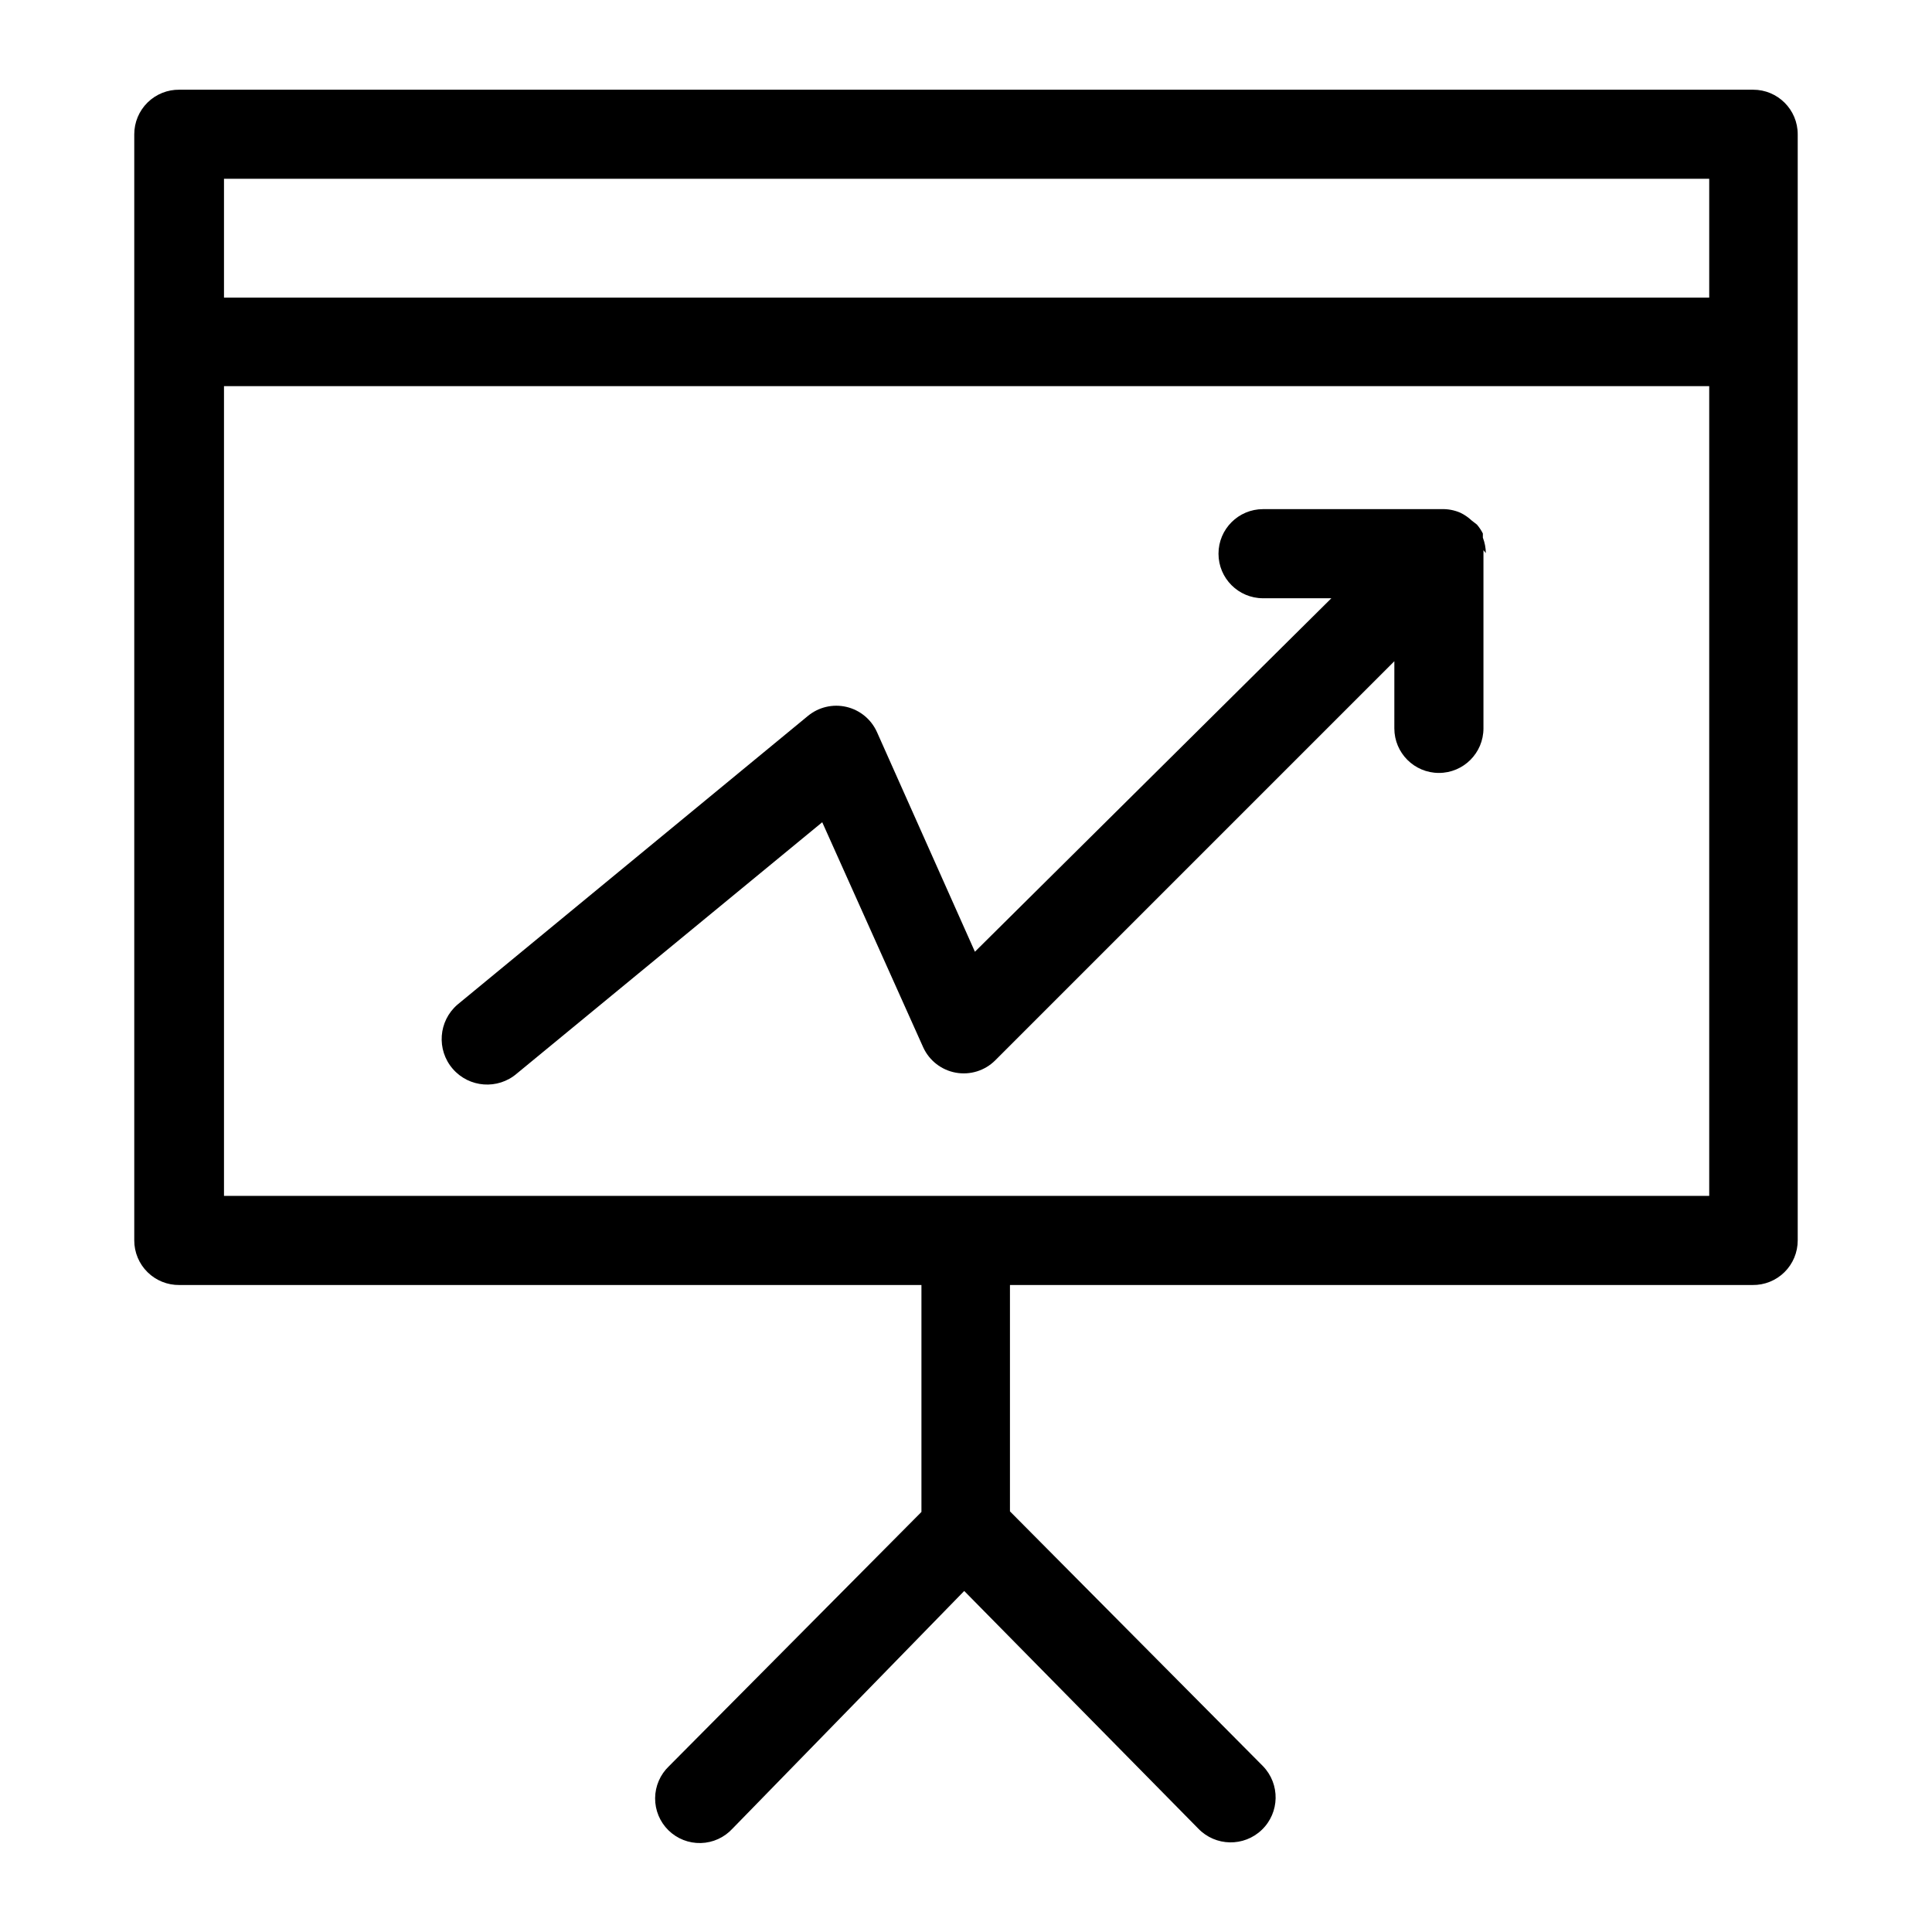
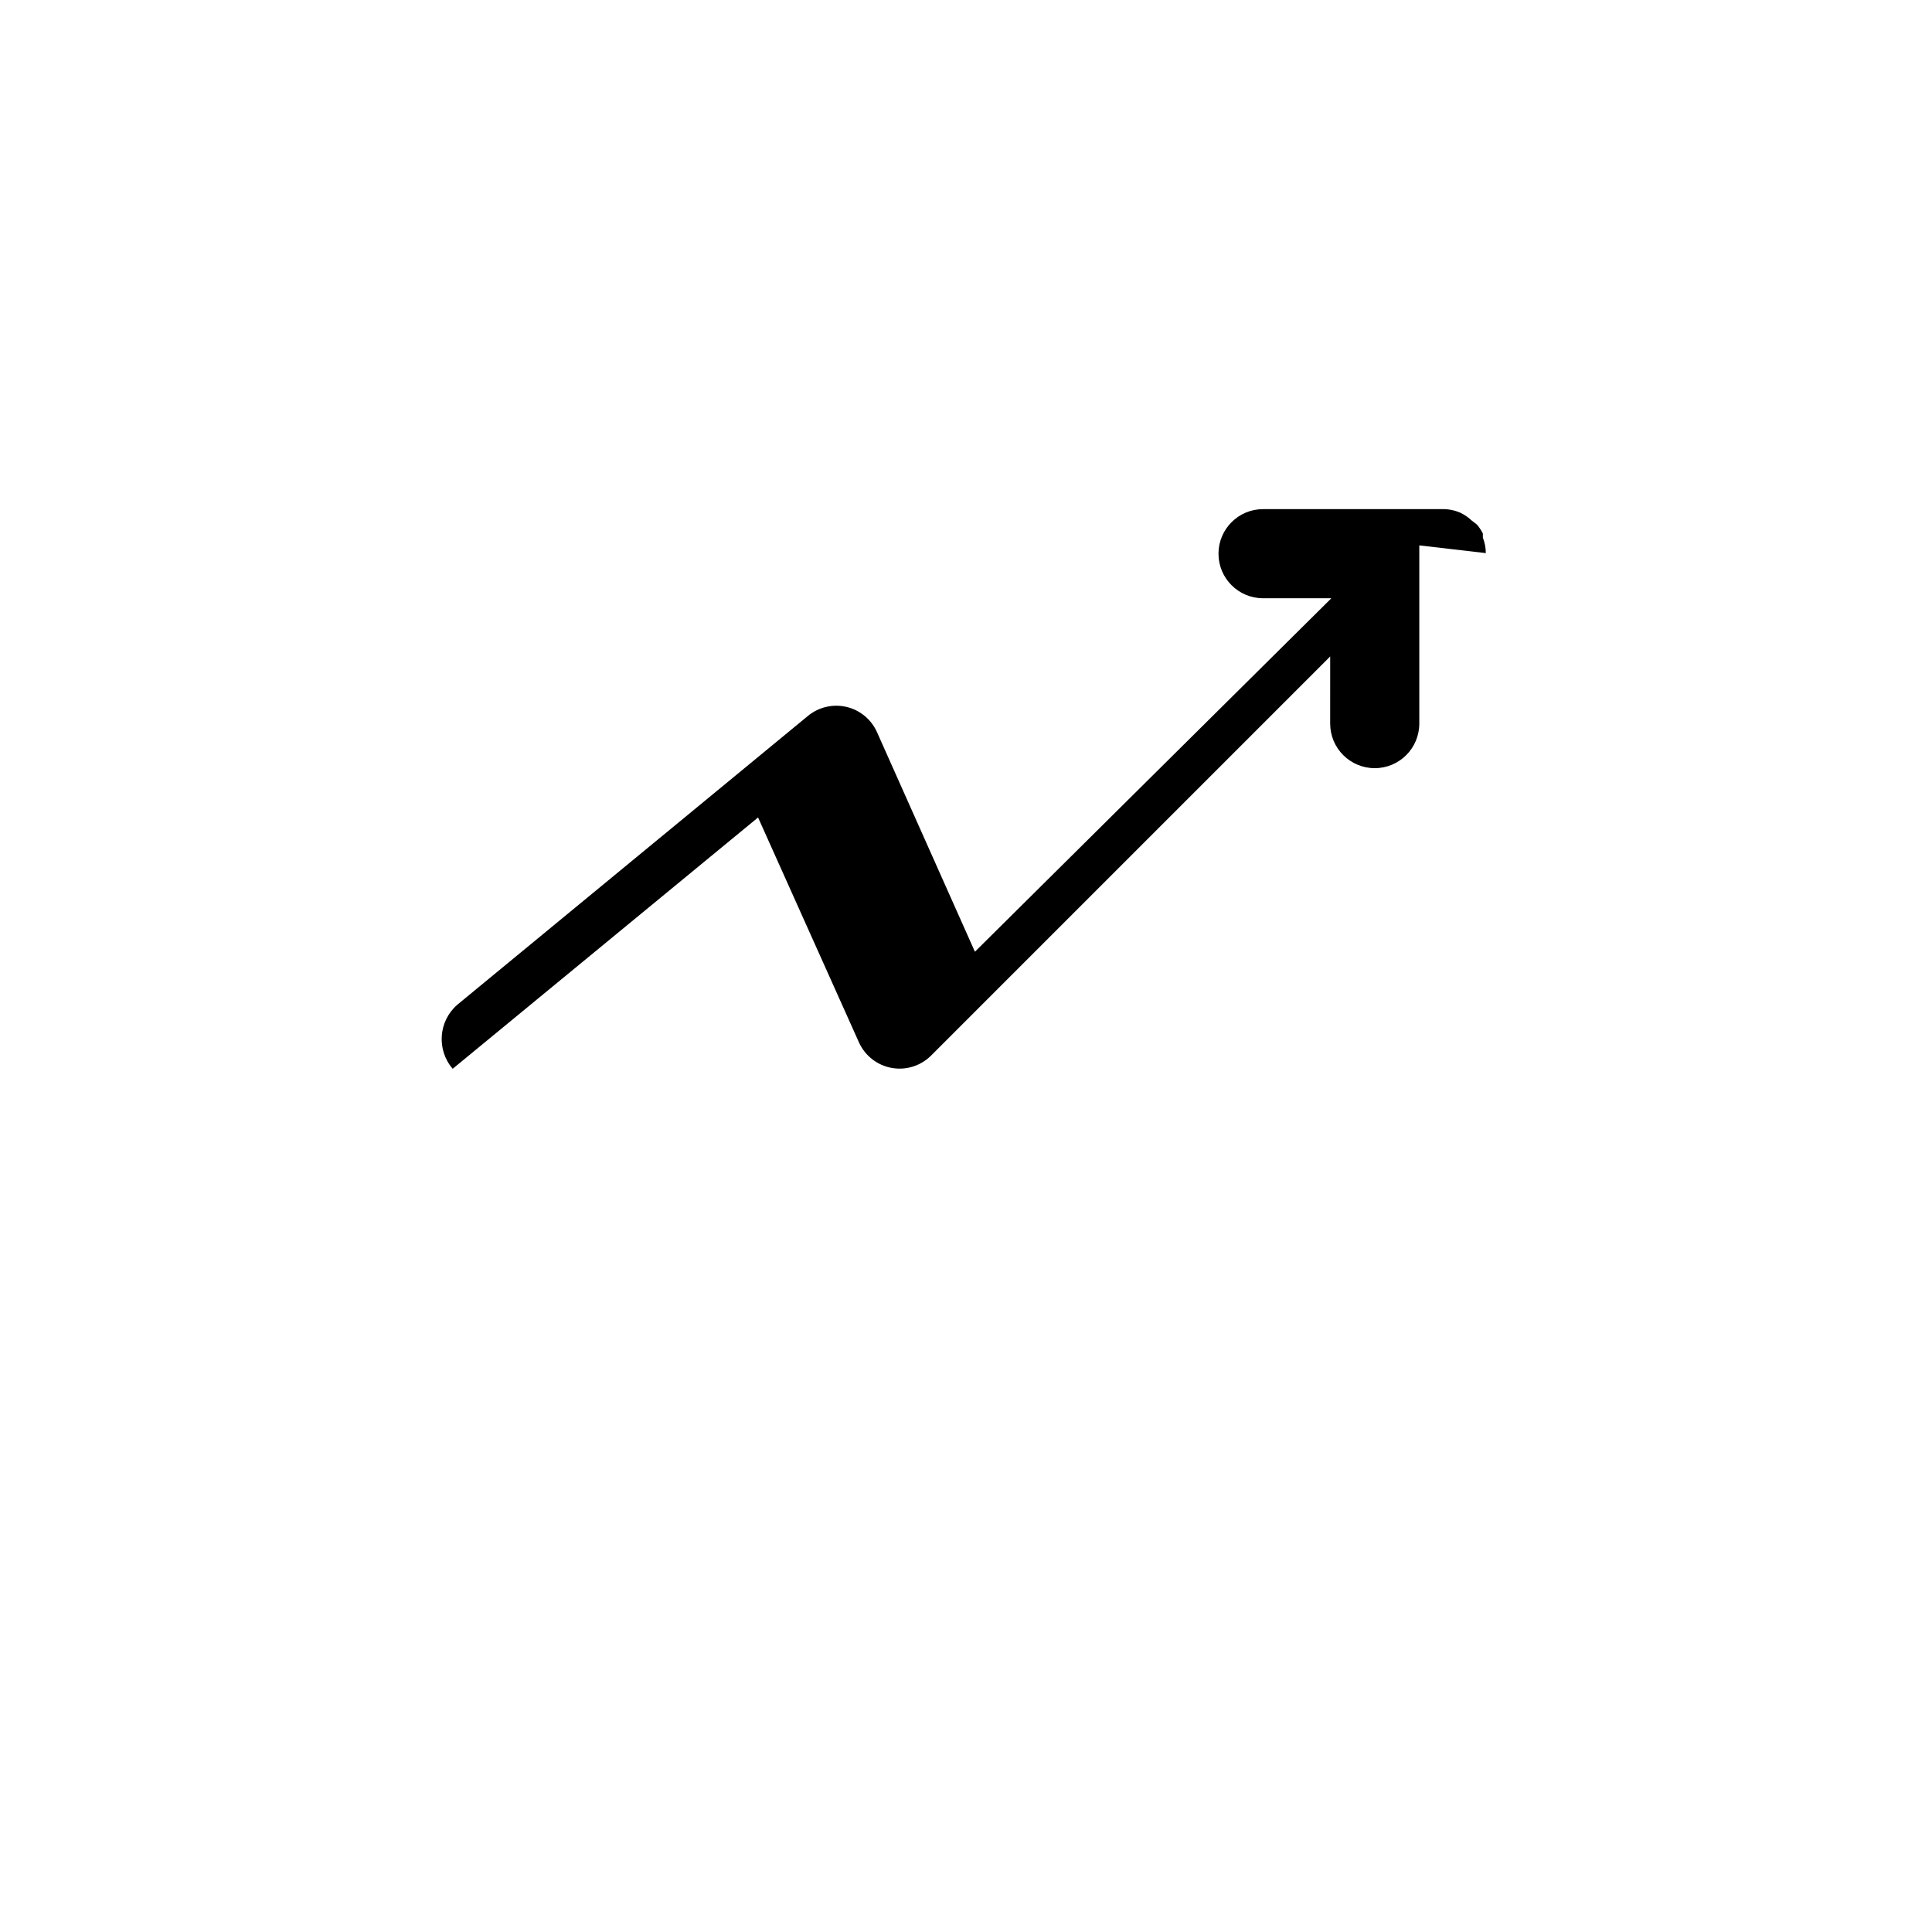
<svg xmlns="http://www.w3.org/2000/svg" fill="#000000" width="800px" height="800px" version="1.1" viewBox="144 144 512 512">
  <g>
-     <path d="m191.55 484.54h196.64v60.141l-66.914 67.387c-2.316 2.207-3.641 5.262-3.664 8.465-0.023 3.199 1.25 6.273 3.535 8.516 2.285 2.242 5.383 3.461 8.582 3.375 3.203-0.082 6.231-1.465 8.395-3.824l61.402-62.977 62.031 62.977c4.562 4.738 12.105 4.879 16.844 0.316 4.742-4.566 4.883-12.109 0.316-16.848l-67.07-67.543v-59.984h196.8c3.16 0.043 6.203-1.184 8.453-3.402 2.246-2.219 3.512-5.246 3.512-8.406v-293.15c0-6.523-5.285-11.809-11.809-11.809h-417.06c-3.16-0.043-6.203 1.184-8.449 3.402-2.25 2.219-3.516 5.246-3.516 8.406v293.15c0 3.16 1.266 6.188 3.516 8.406 2.246 2.219 5.289 3.445 8.449 3.402zm11.809-23.617v-214.59h393.6v214.59h-393.6zm393.6-269.54v31.488h-393.6v-31.488z" />
-     <path d="m537.76 290.58c-0.012-1.402-0.281-2.789-0.785-4.094v-1.102c-0.426-0.848-0.957-1.641-1.574-2.363l-1.418-1.102c-0.883-0.832-1.895-1.523-2.992-2.047-1.586-0.684-3.309-1.008-5.039-0.945h-47.23c-6.519 0-11.809 5.289-11.809 11.809 0 6.523 5.289 11.809 11.809 11.809h18.105l-94.465 93.676-25.977-58.254v0.004c-1.516-3.352-4.504-5.805-8.082-6.637s-7.344 0.047-10.18 2.383l-92.891 76.516c-5.043 4.348-5.609 11.961-1.262 17.004s11.961 5.609 17.004 1.262l80.926-66.598 26.766 59.672v-0.004c1.605 3.508 4.824 6.008 8.621 6.699s7.688-0.516 10.43-3.234l105.8-105.8-0.004 17.793c0 6.519 5.289 11.809 11.809 11.809 6.523 0 11.809-5.289 11.809-11.809v-47.23z" />
+     <path d="m537.76 290.58c-0.012-1.402-0.281-2.789-0.785-4.094v-1.102c-0.426-0.848-0.957-1.641-1.574-2.363l-1.418-1.102c-0.883-0.832-1.895-1.523-2.992-2.047-1.586-0.684-3.309-1.008-5.039-0.945h-47.23c-6.519 0-11.809 5.289-11.809 11.809 0 6.523 5.289 11.809 11.809 11.809h18.105l-94.465 93.676-25.977-58.254v0.004c-1.516-3.352-4.504-5.805-8.082-6.637s-7.344 0.047-10.18 2.383l-92.891 76.516c-5.043 4.348-5.609 11.961-1.262 17.004l80.926-66.598 26.766 59.672v-0.004c1.605 3.508 4.824 6.008 8.621 6.699s7.688-0.516 10.43-3.234l105.8-105.8-0.004 17.793c0 6.519 5.289 11.809 11.809 11.809 6.523 0 11.809-5.289 11.809-11.809v-47.23z" />
  </g>
</svg>